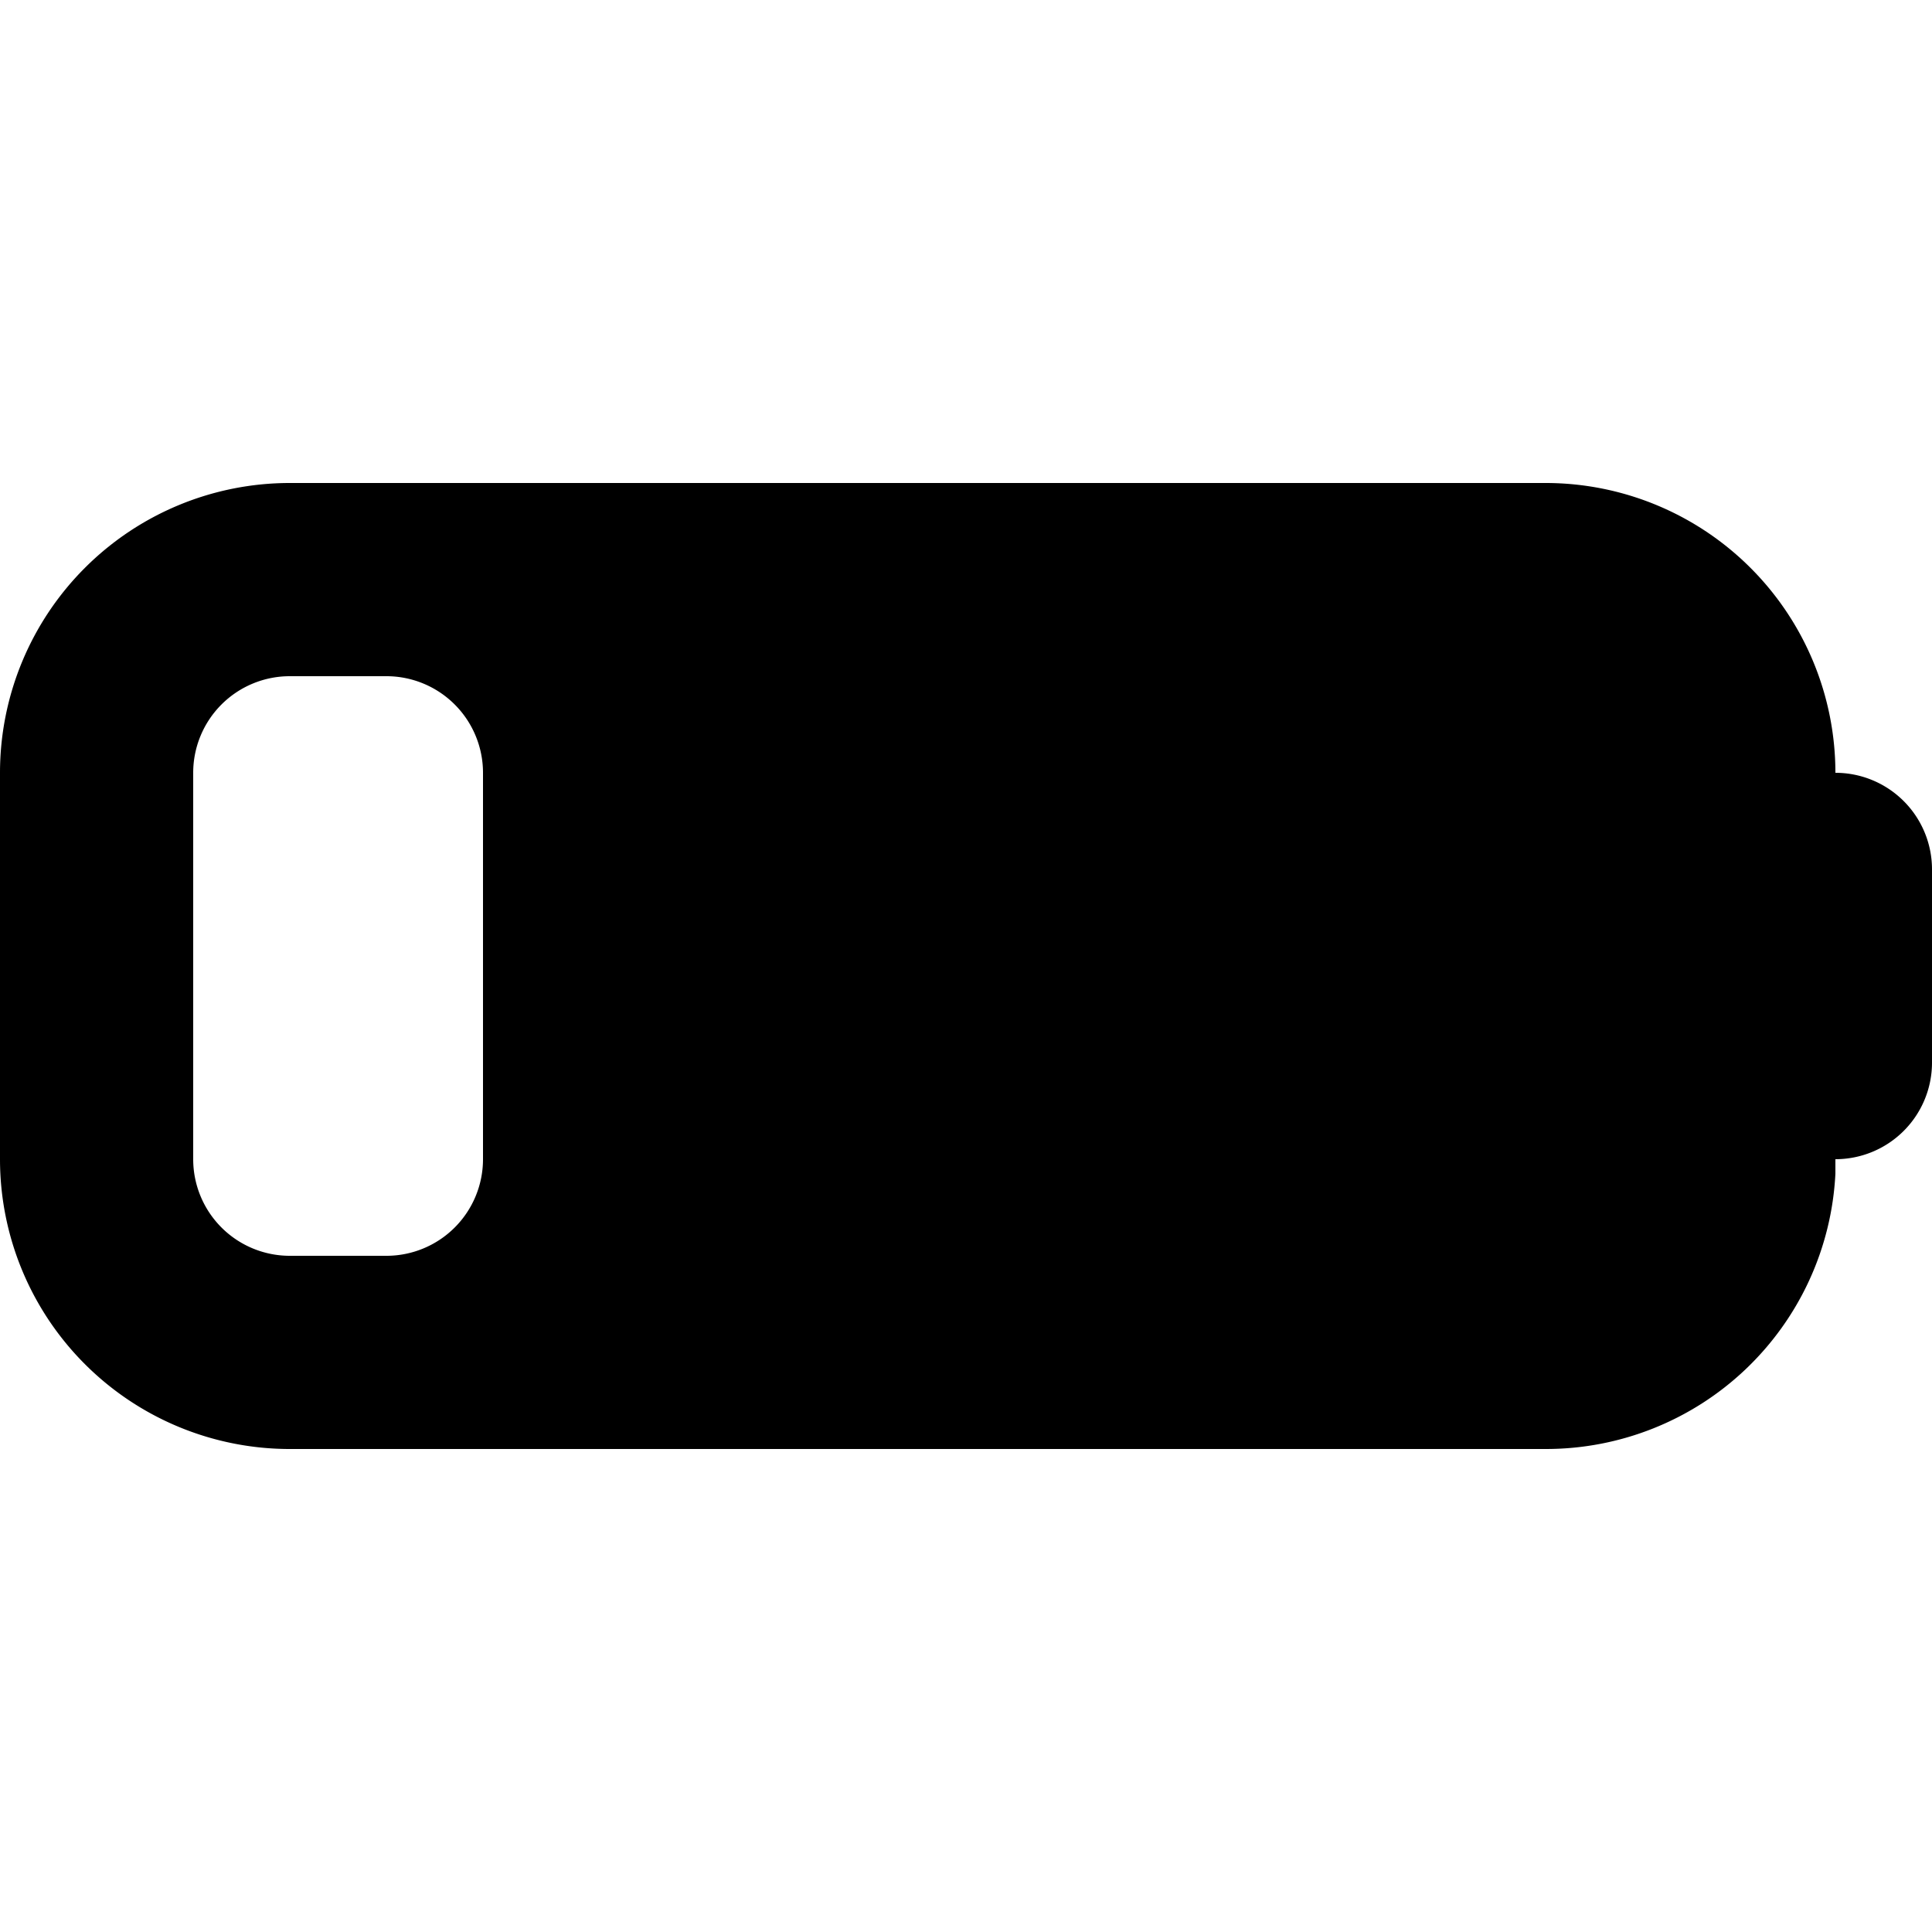
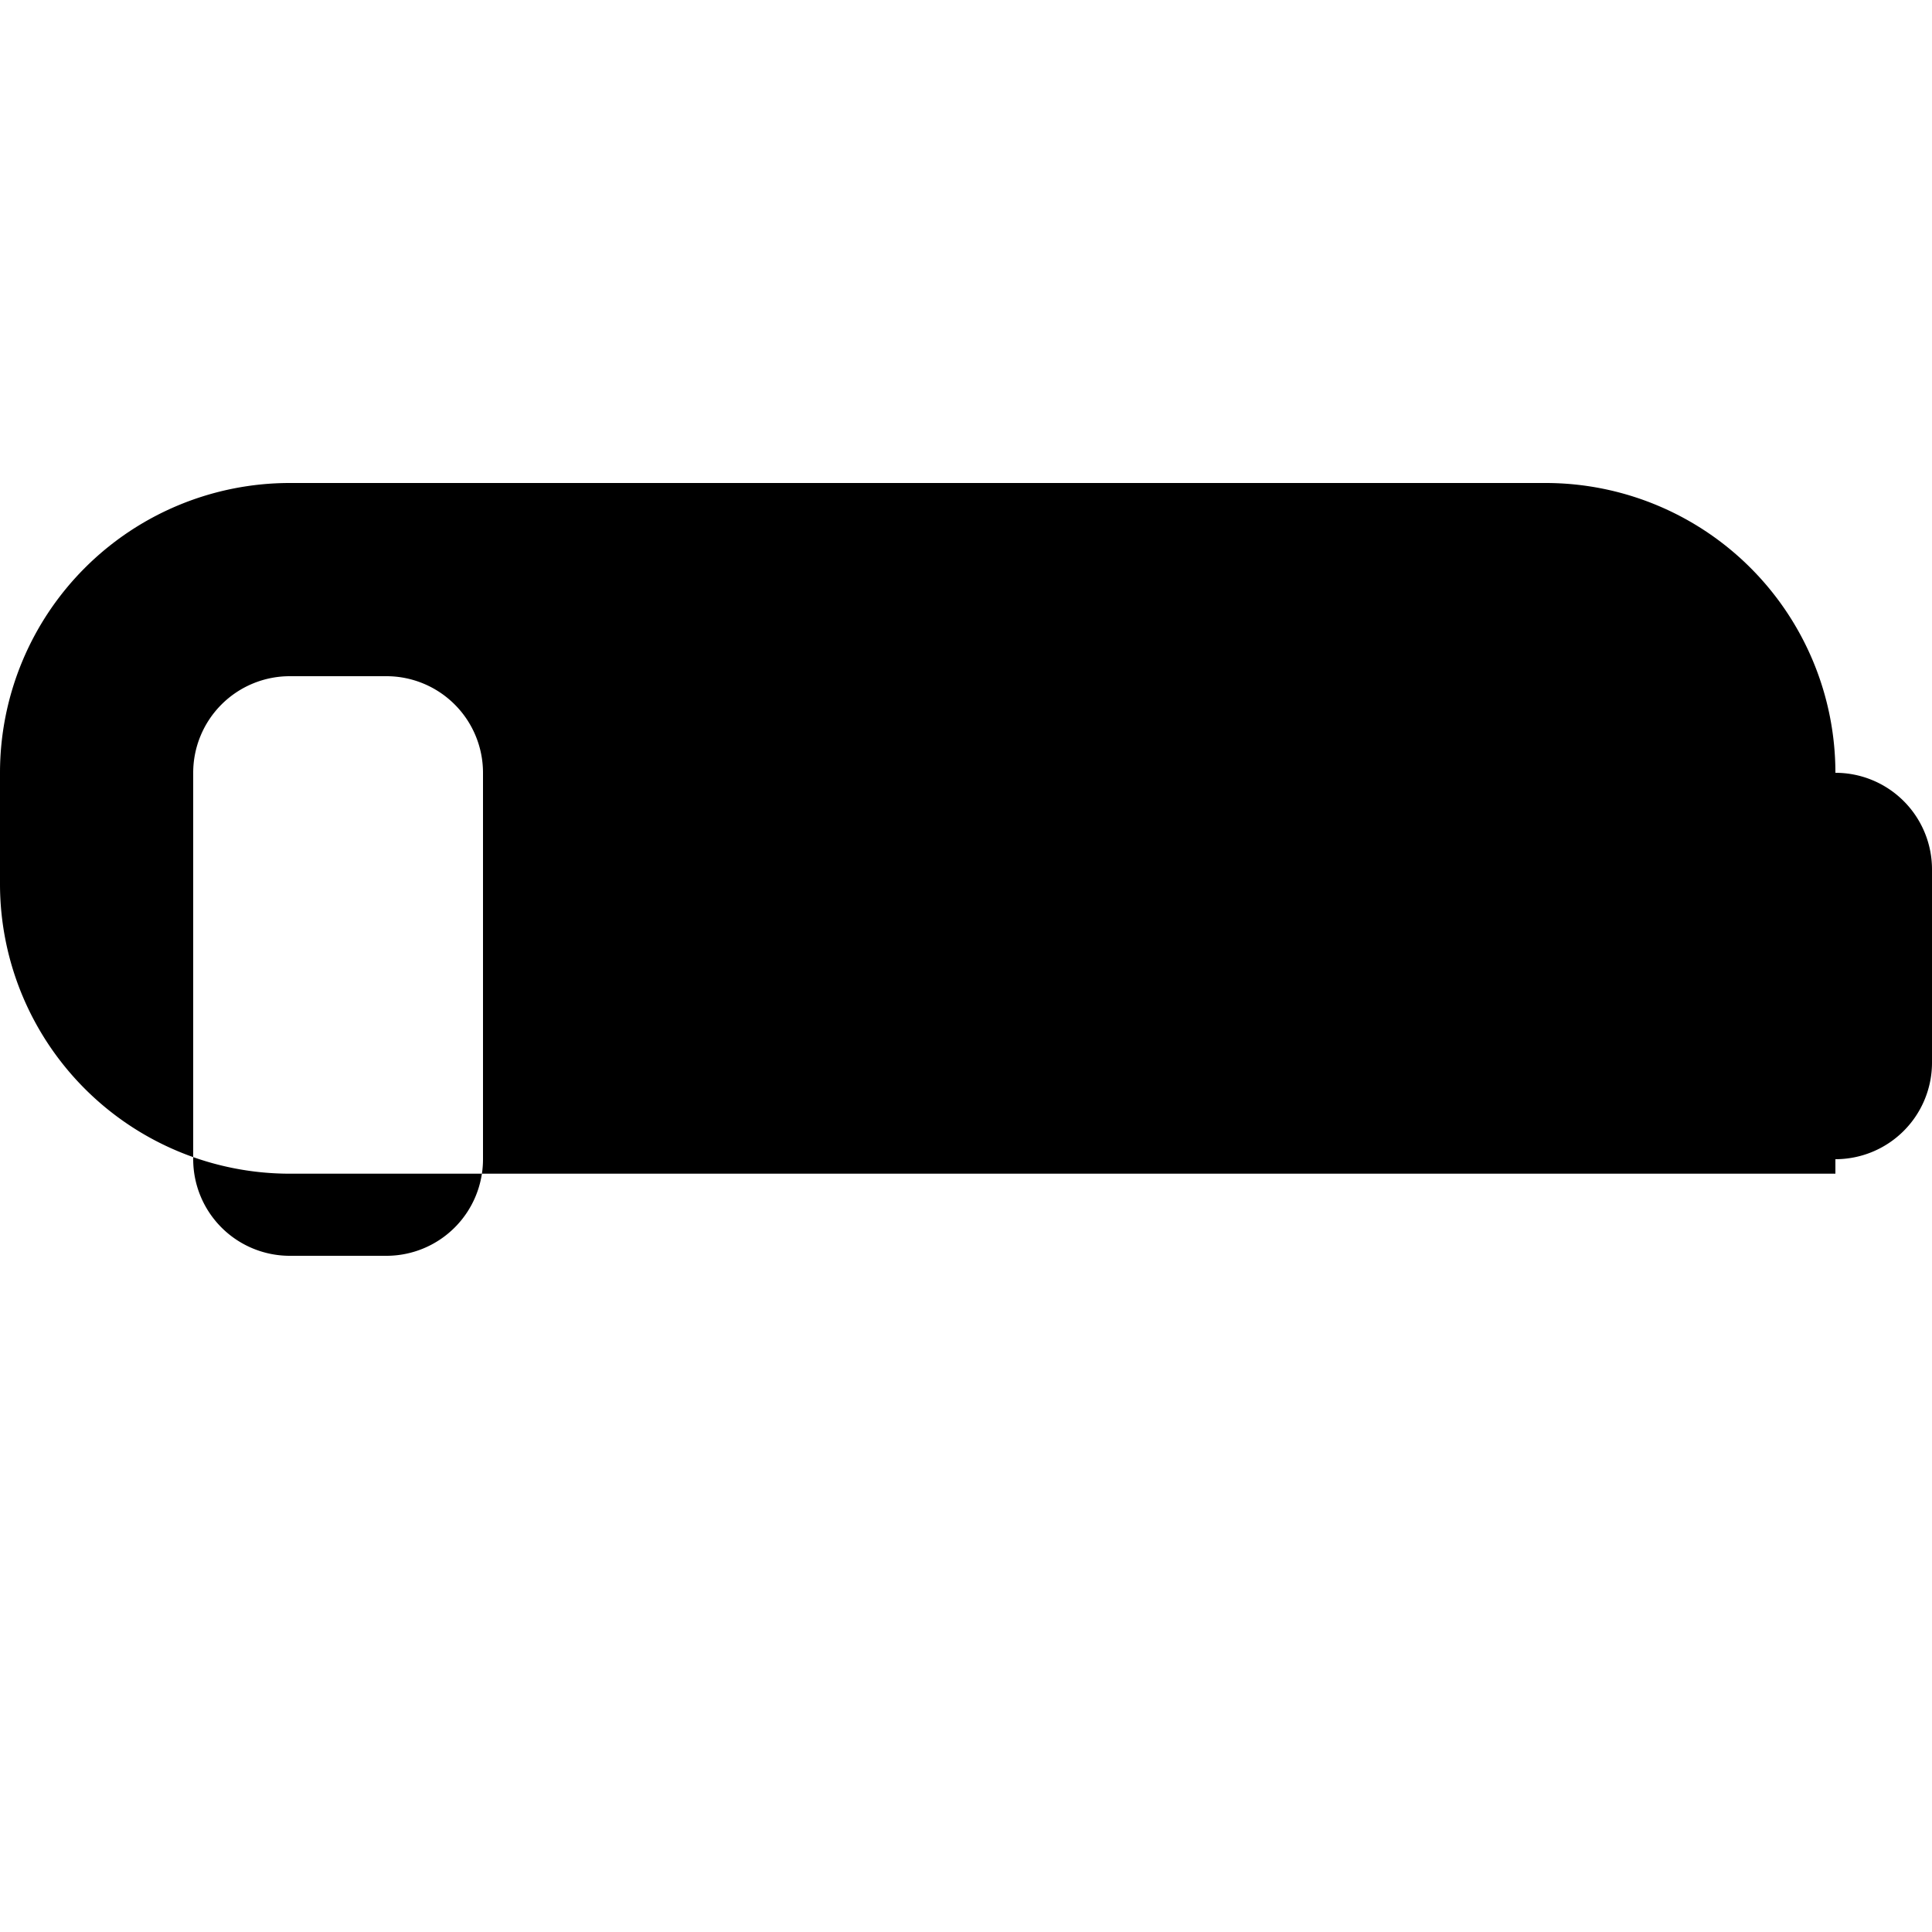
<svg xmlns="http://www.w3.org/2000/svg" width="20" height="20" viewBox="0 0 20 20">
-   <path d="M16 5a3 3 0 0 1 3 3 1 1 0 0 1 1 1v2a1 1 0 0 1-1 1v.15A3 3 0 0 1 16 15H3a3 3 0 0 1-3-3V8a3 3 0 0 1 3-3h13ZM3 7a1 1 0 0 0-1 1v4a1 1 0 0 0 1 1h1a1 1 0 0 0 1-1V8a1 1 0 0 0-1-1H3Z" />
+   <path d="M16 5a3 3 0 0 1 3 3 1 1 0 0 1 1 1v2a1 1 0 0 1-1 1v.15H3a3 3 0 0 1-3-3V8a3 3 0 0 1 3-3h13ZM3 7a1 1 0 0 0-1 1v4a1 1 0 0 0 1 1h1a1 1 0 0 0 1-1V8a1 1 0 0 0-1-1H3Z" />
</svg>